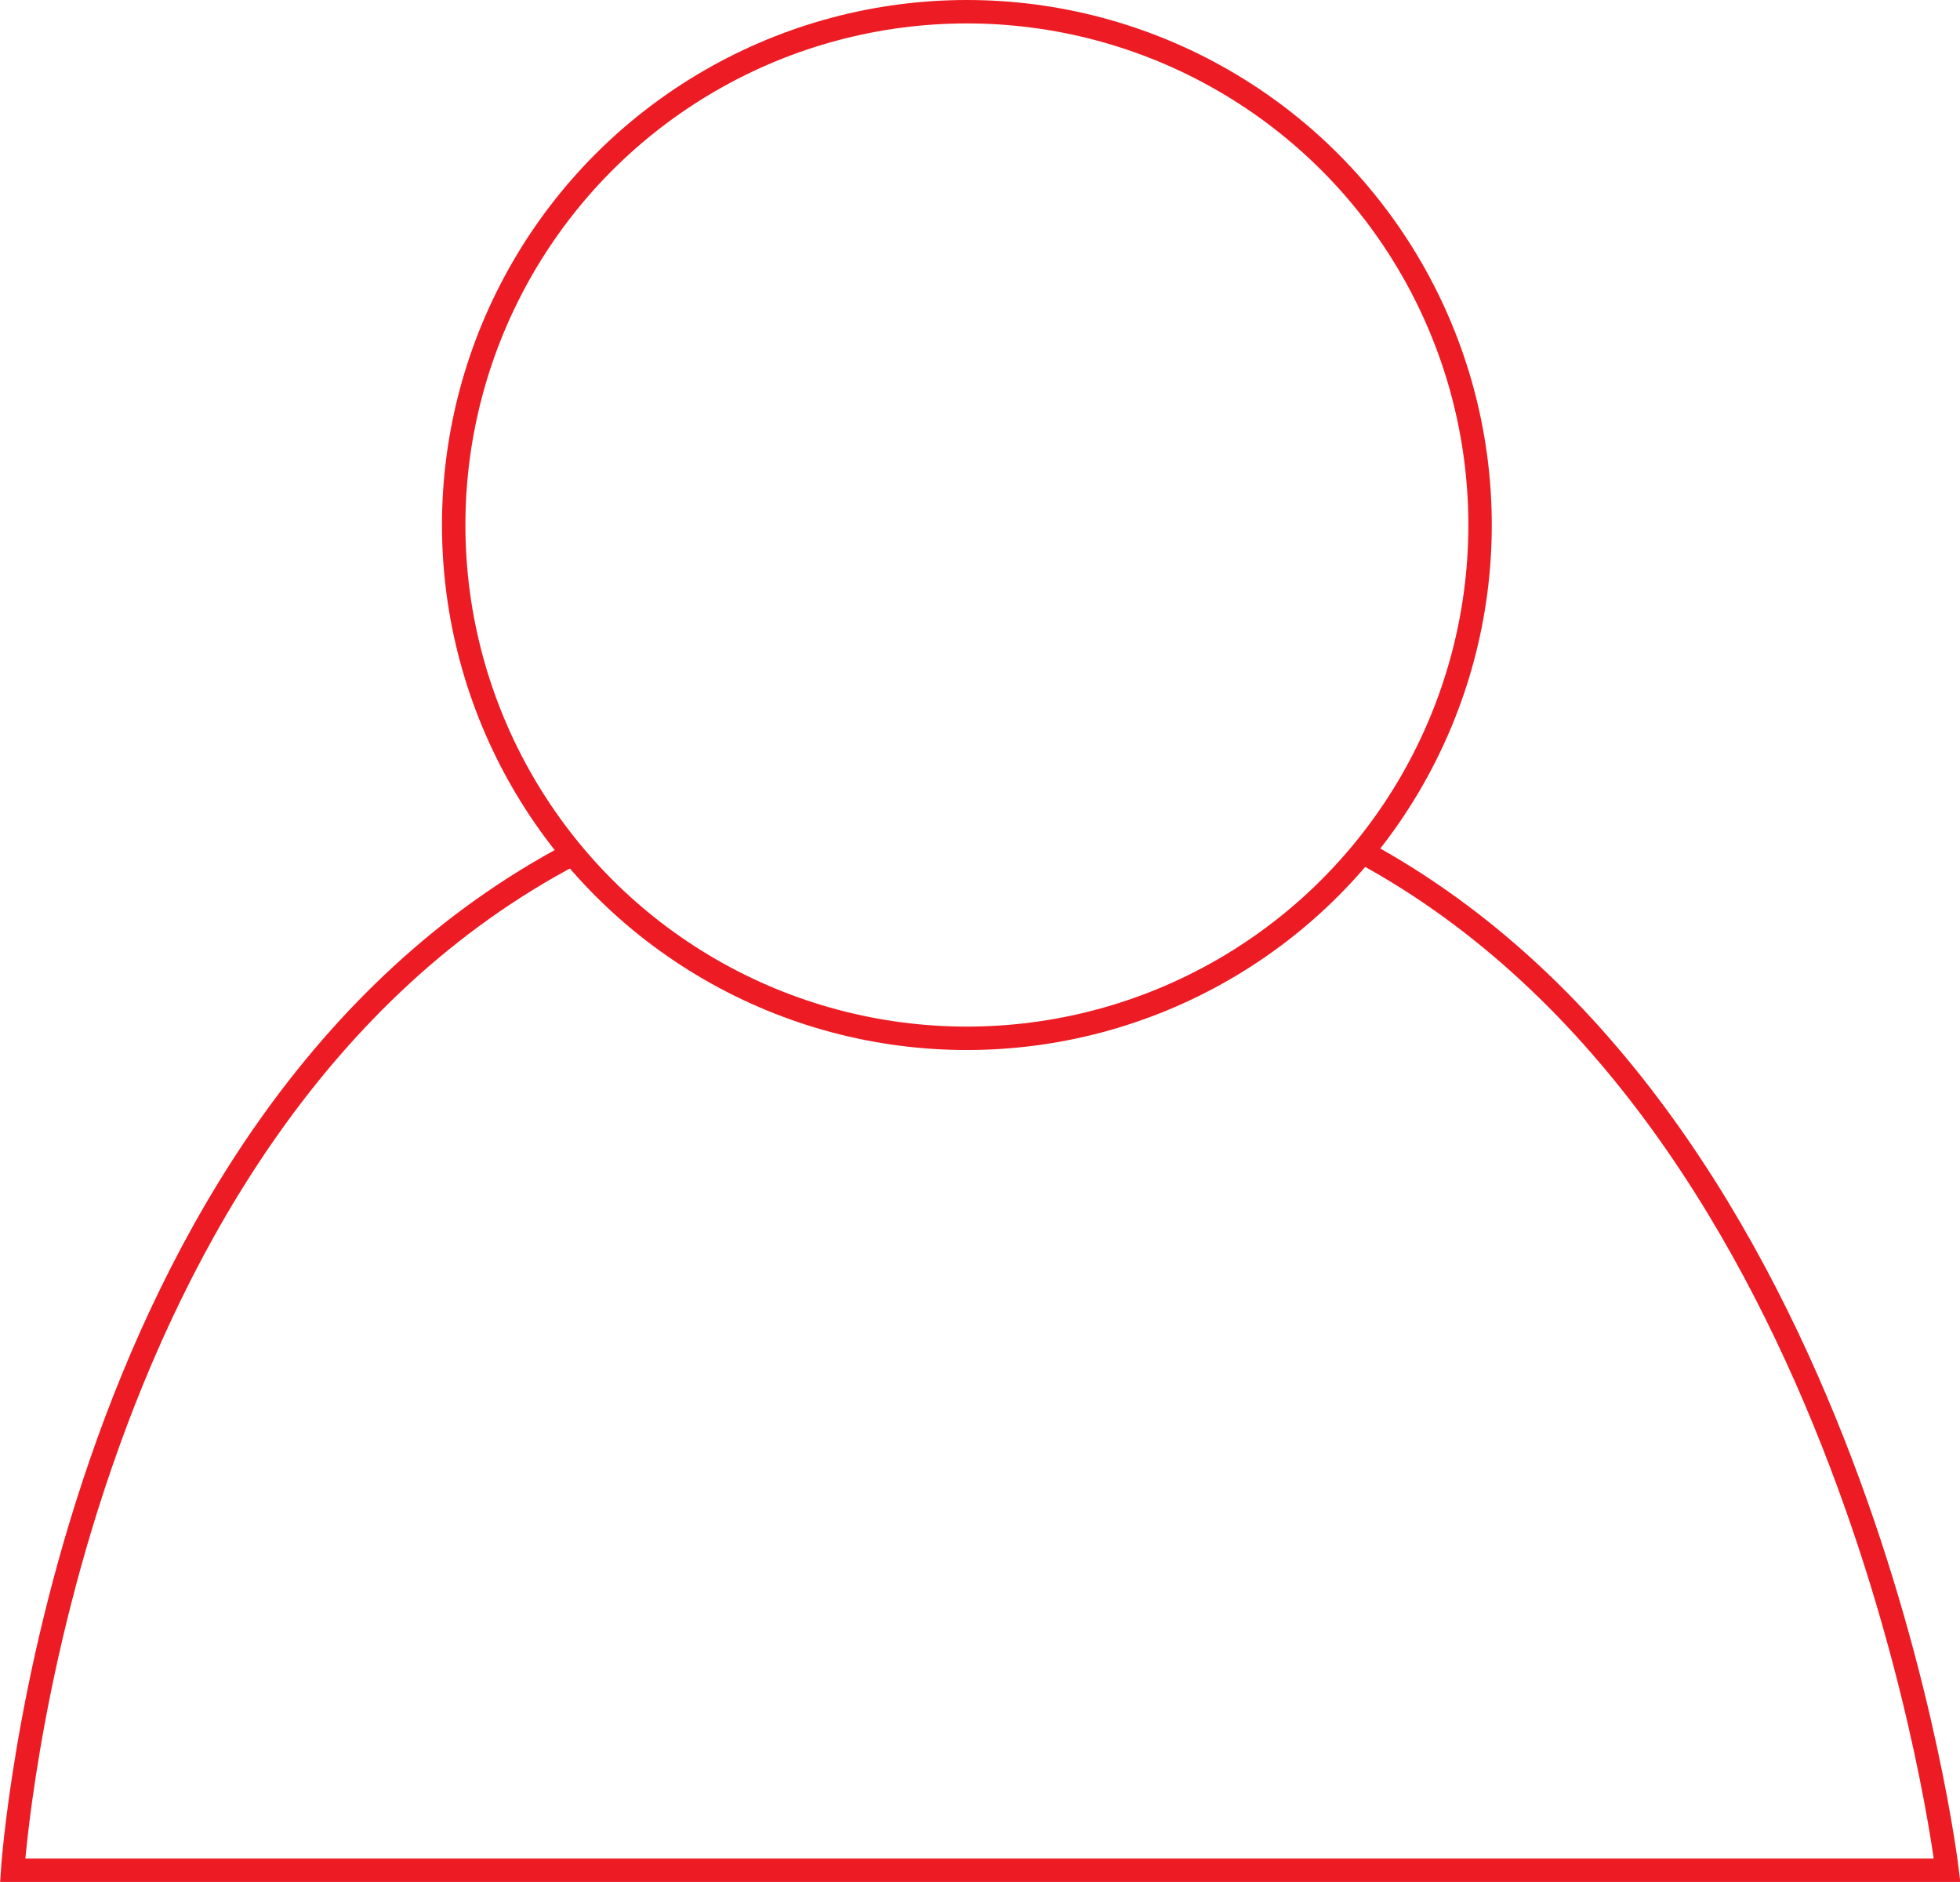
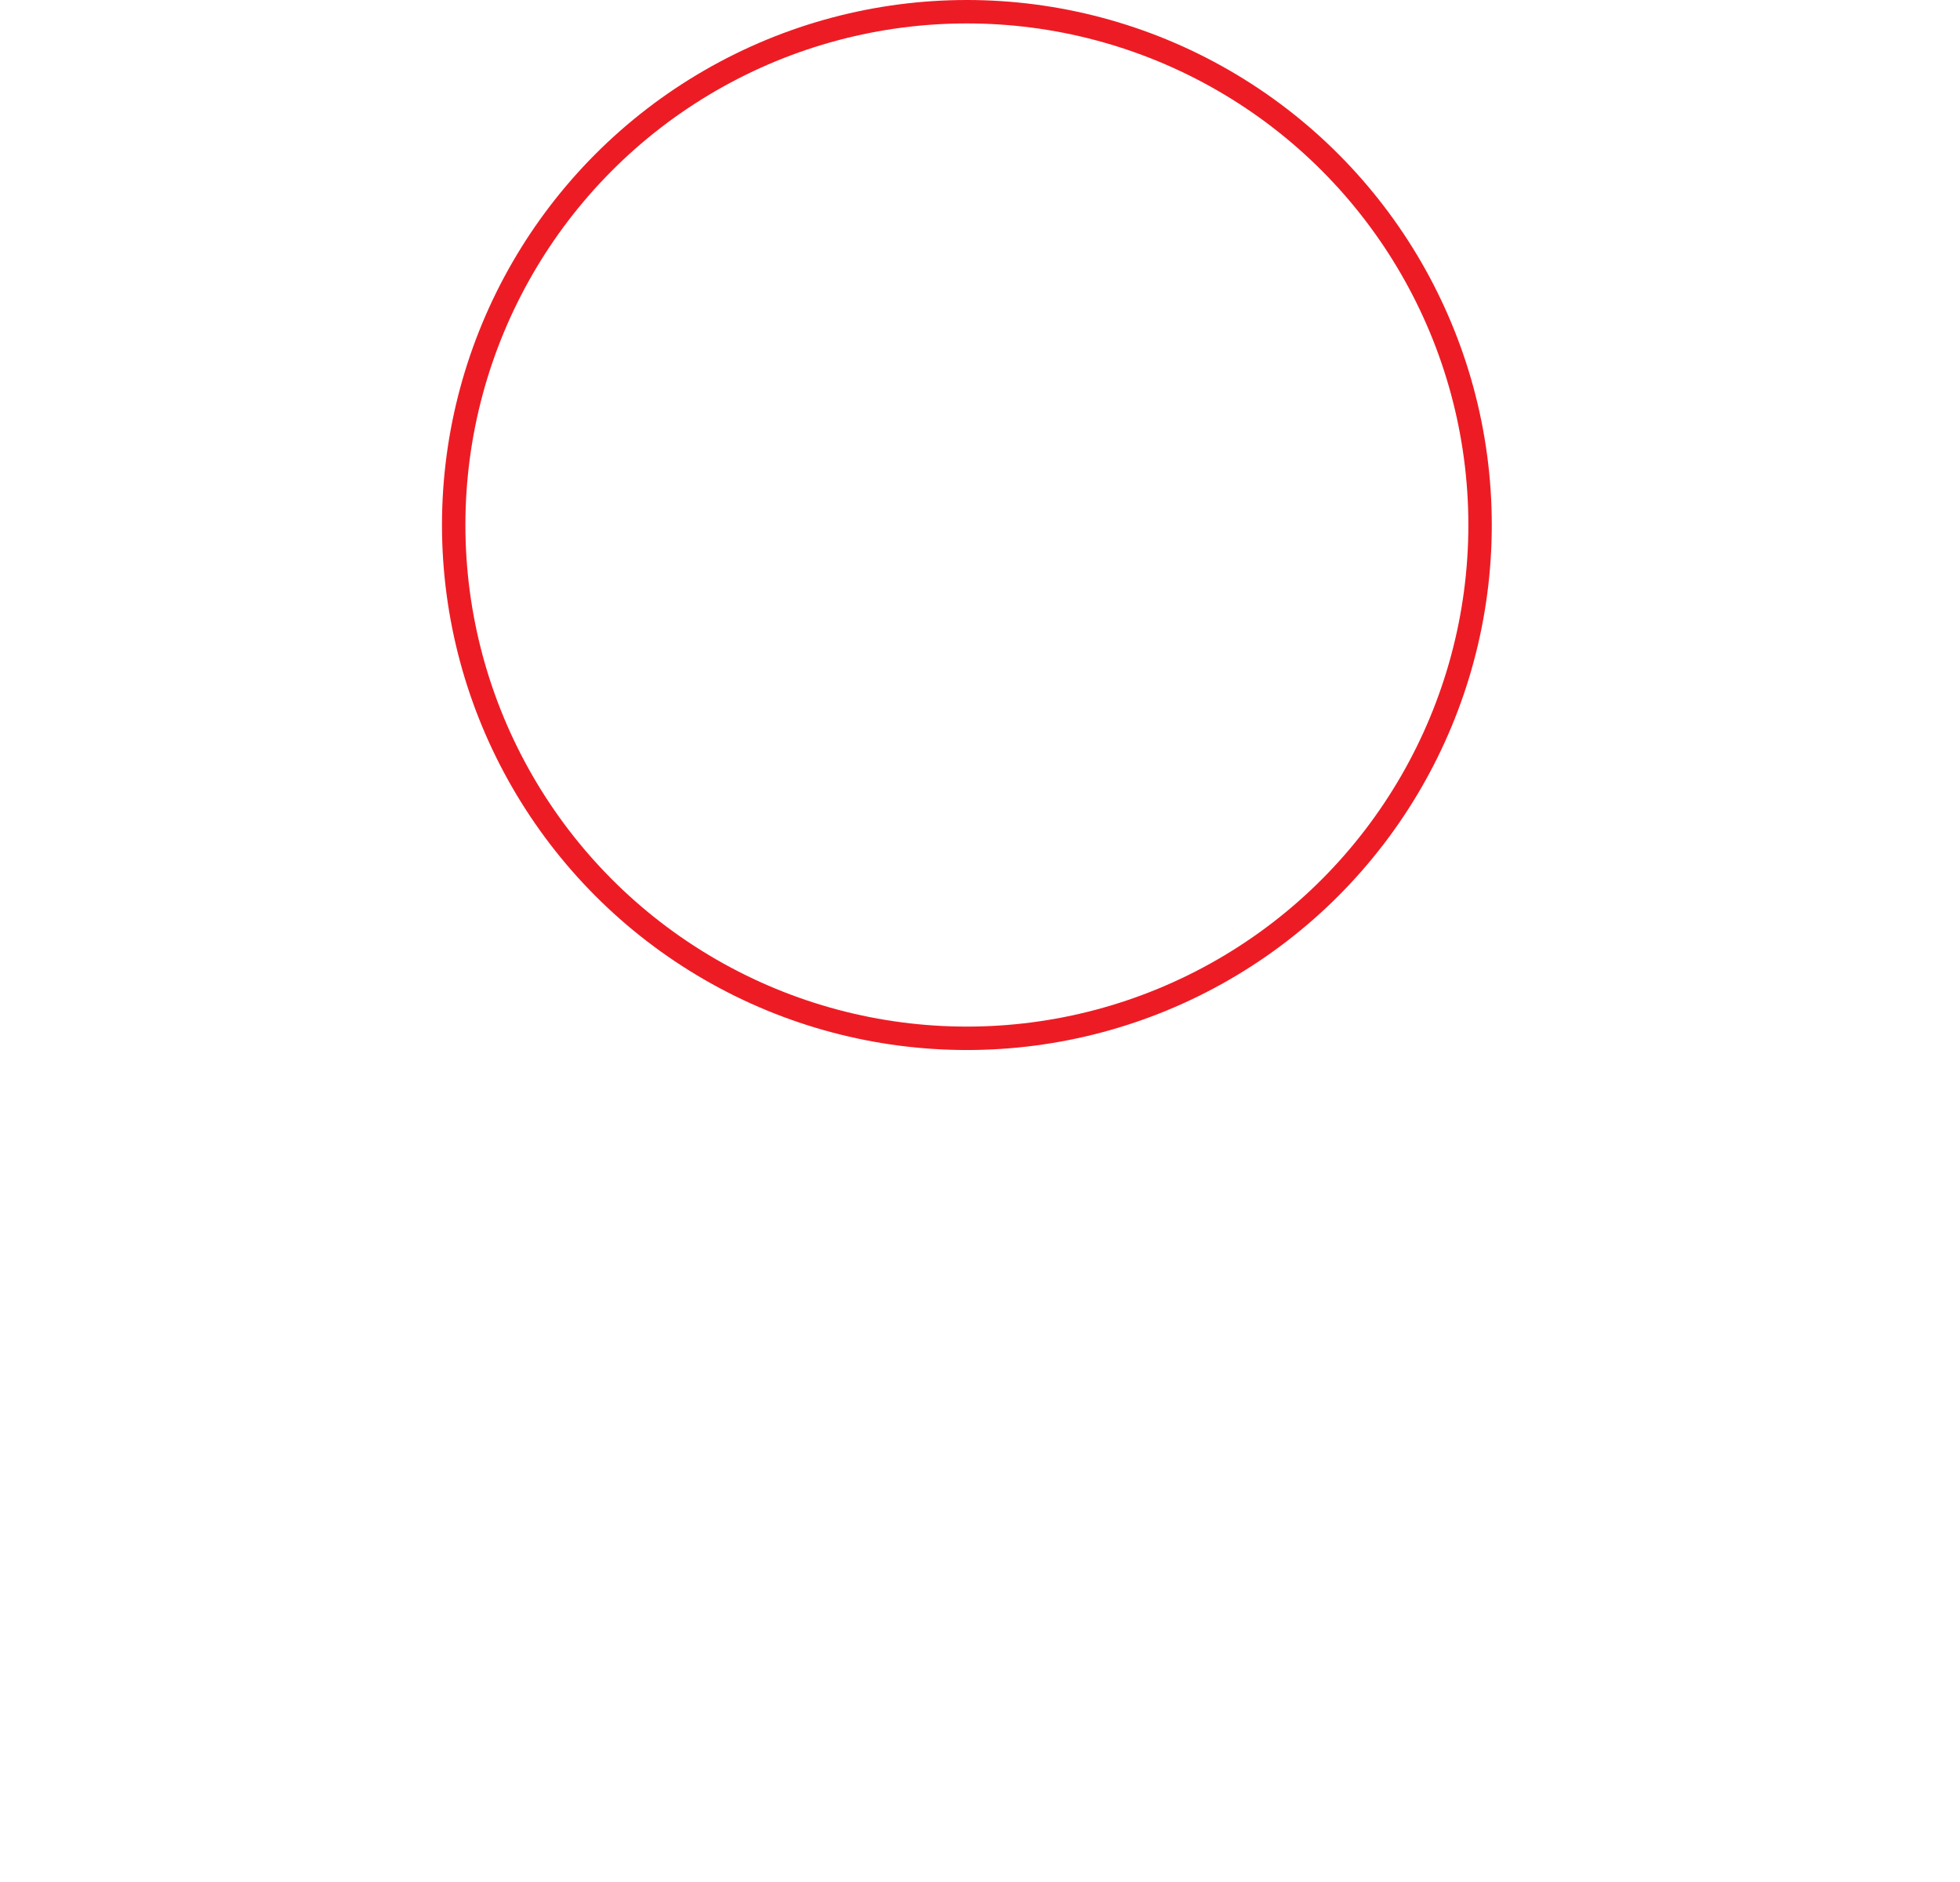
<svg xmlns="http://www.w3.org/2000/svg" viewBox="0 0 83.68 80.33">
  <defs>
    <style>.a{fill:none;stroke:#ed1c24;stroke-miterlimit:10;}</style>
  </defs>
  <title>fourI-1</title>
  <circle class="a" cx="41.28" cy="22.41" r="21.91" />
-   <path class="a" d="M1670.24,1602.28c-21.81,11.48-23.91,43.39-23.91,43.39h82.59s-3.82-32-24.94-43.45" transform="translate(-1645.79 -1565.84)" />
</svg>